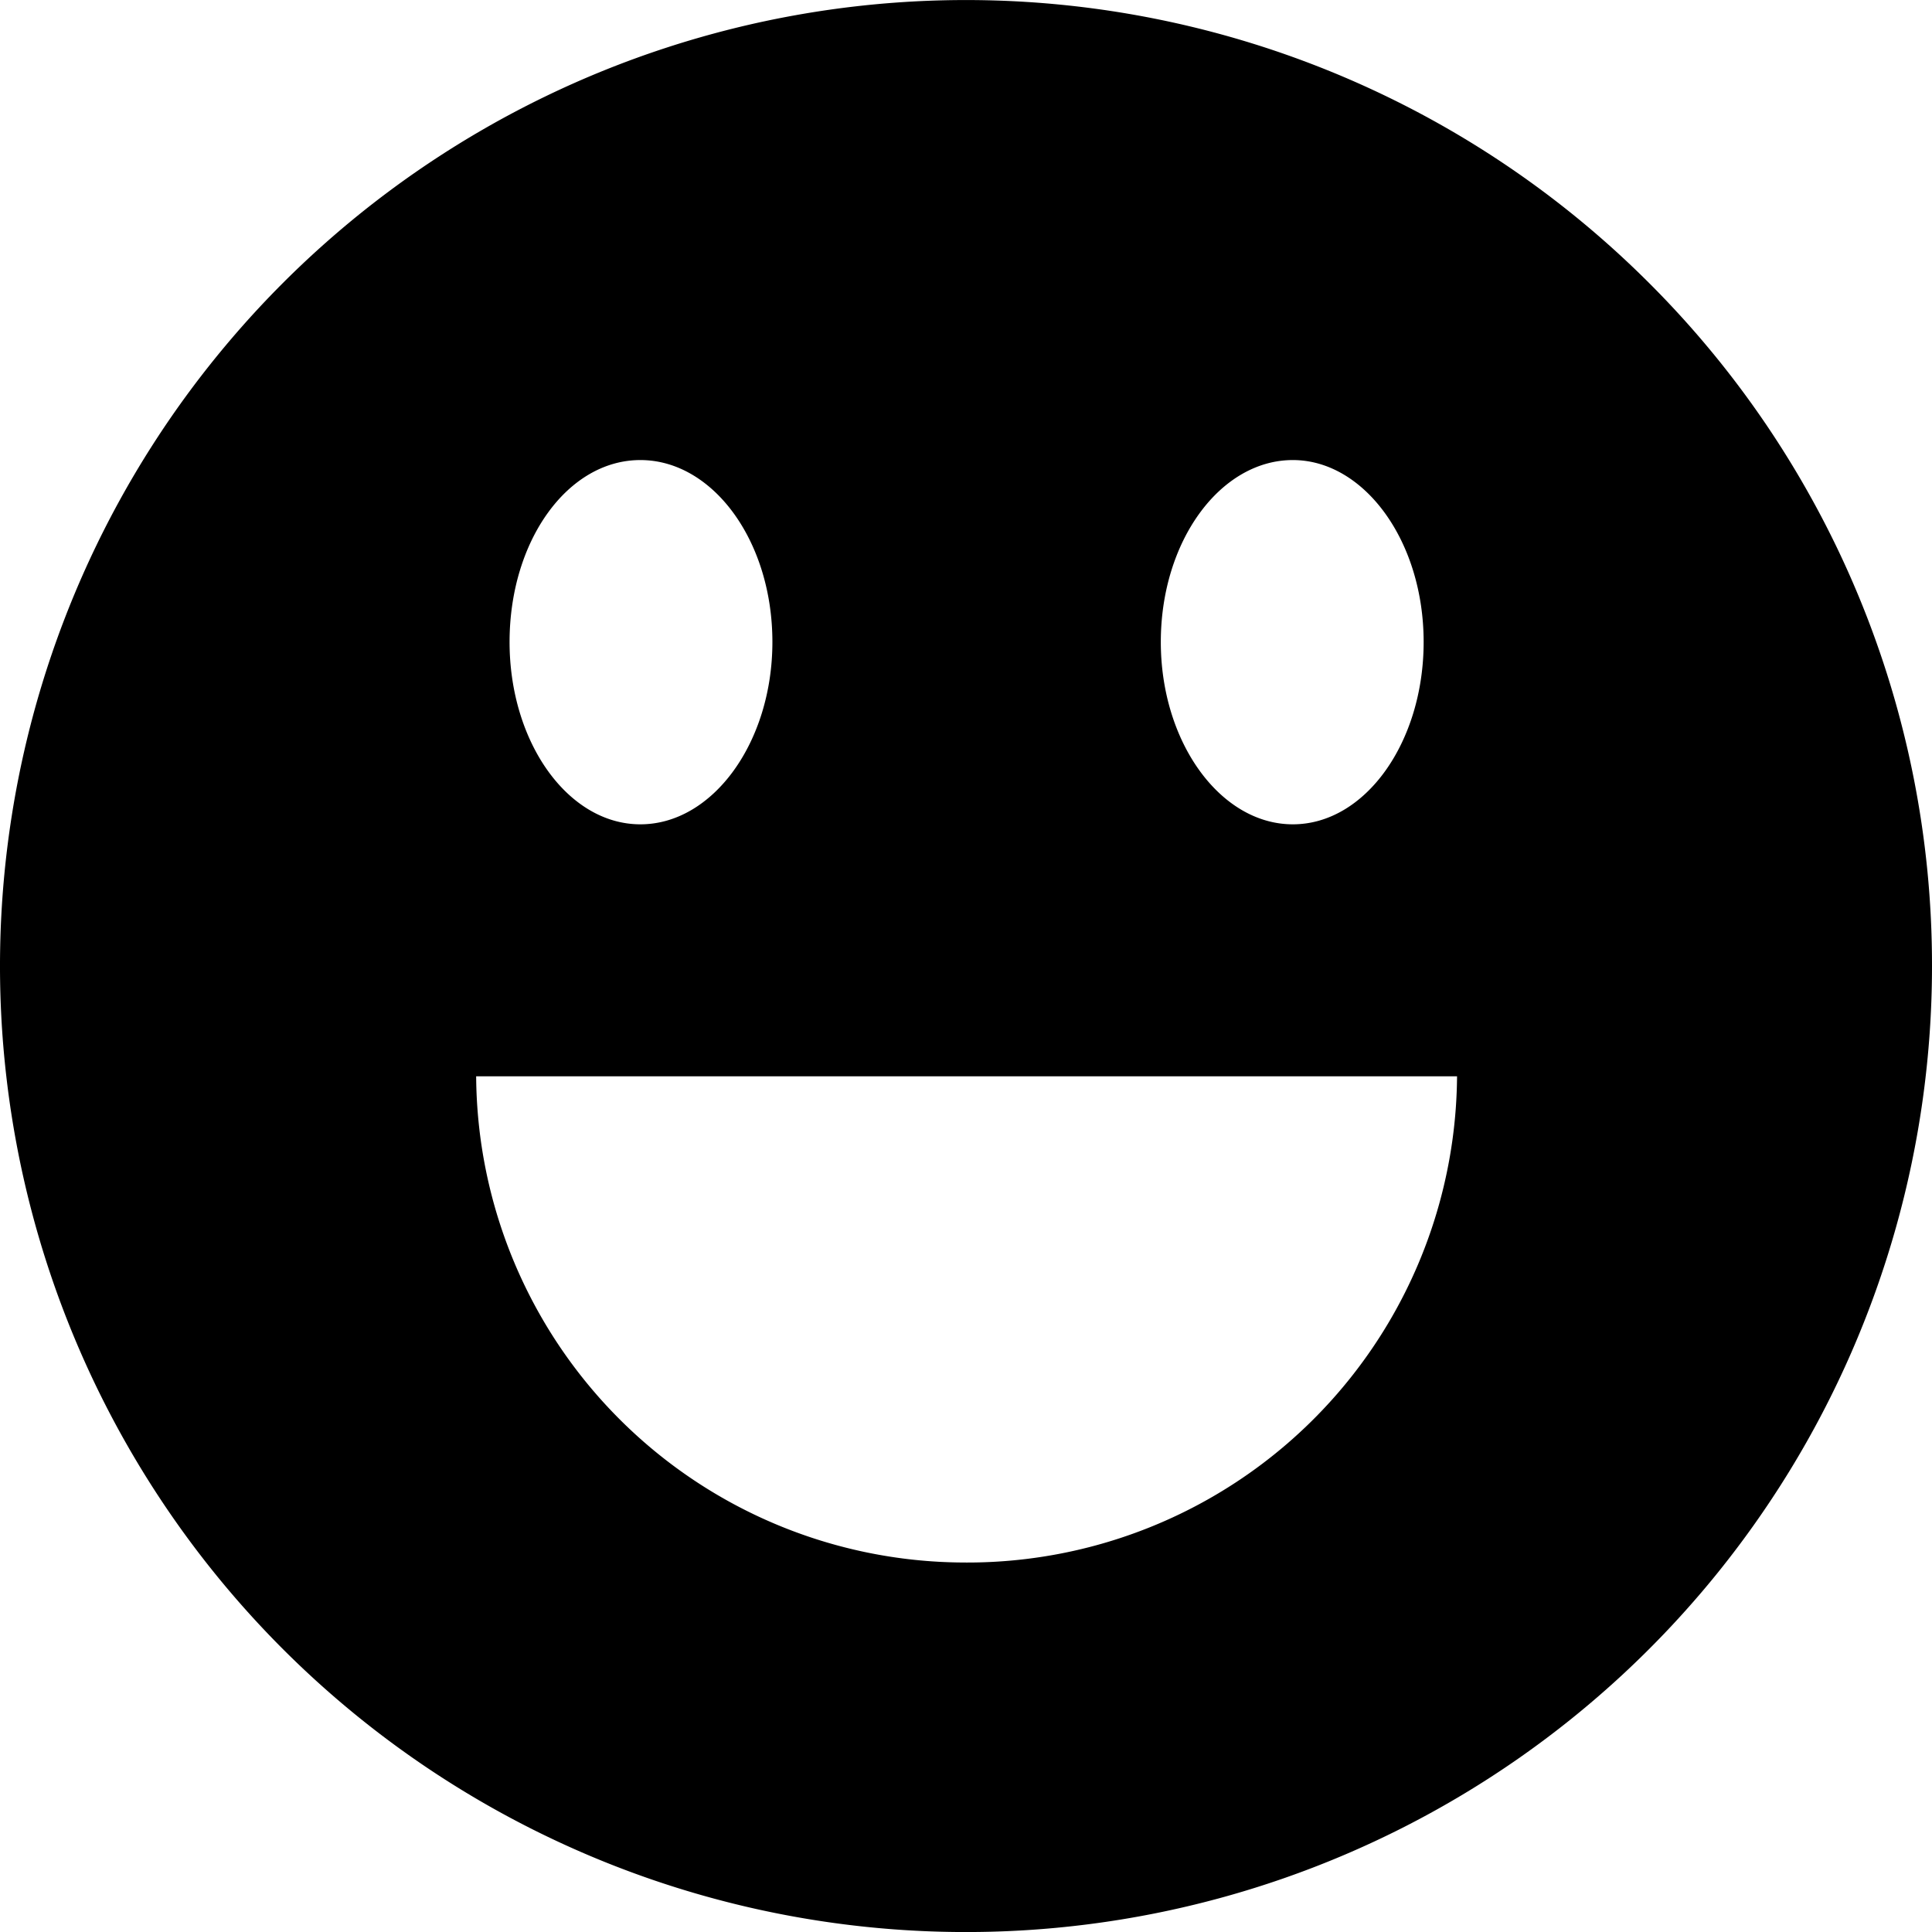
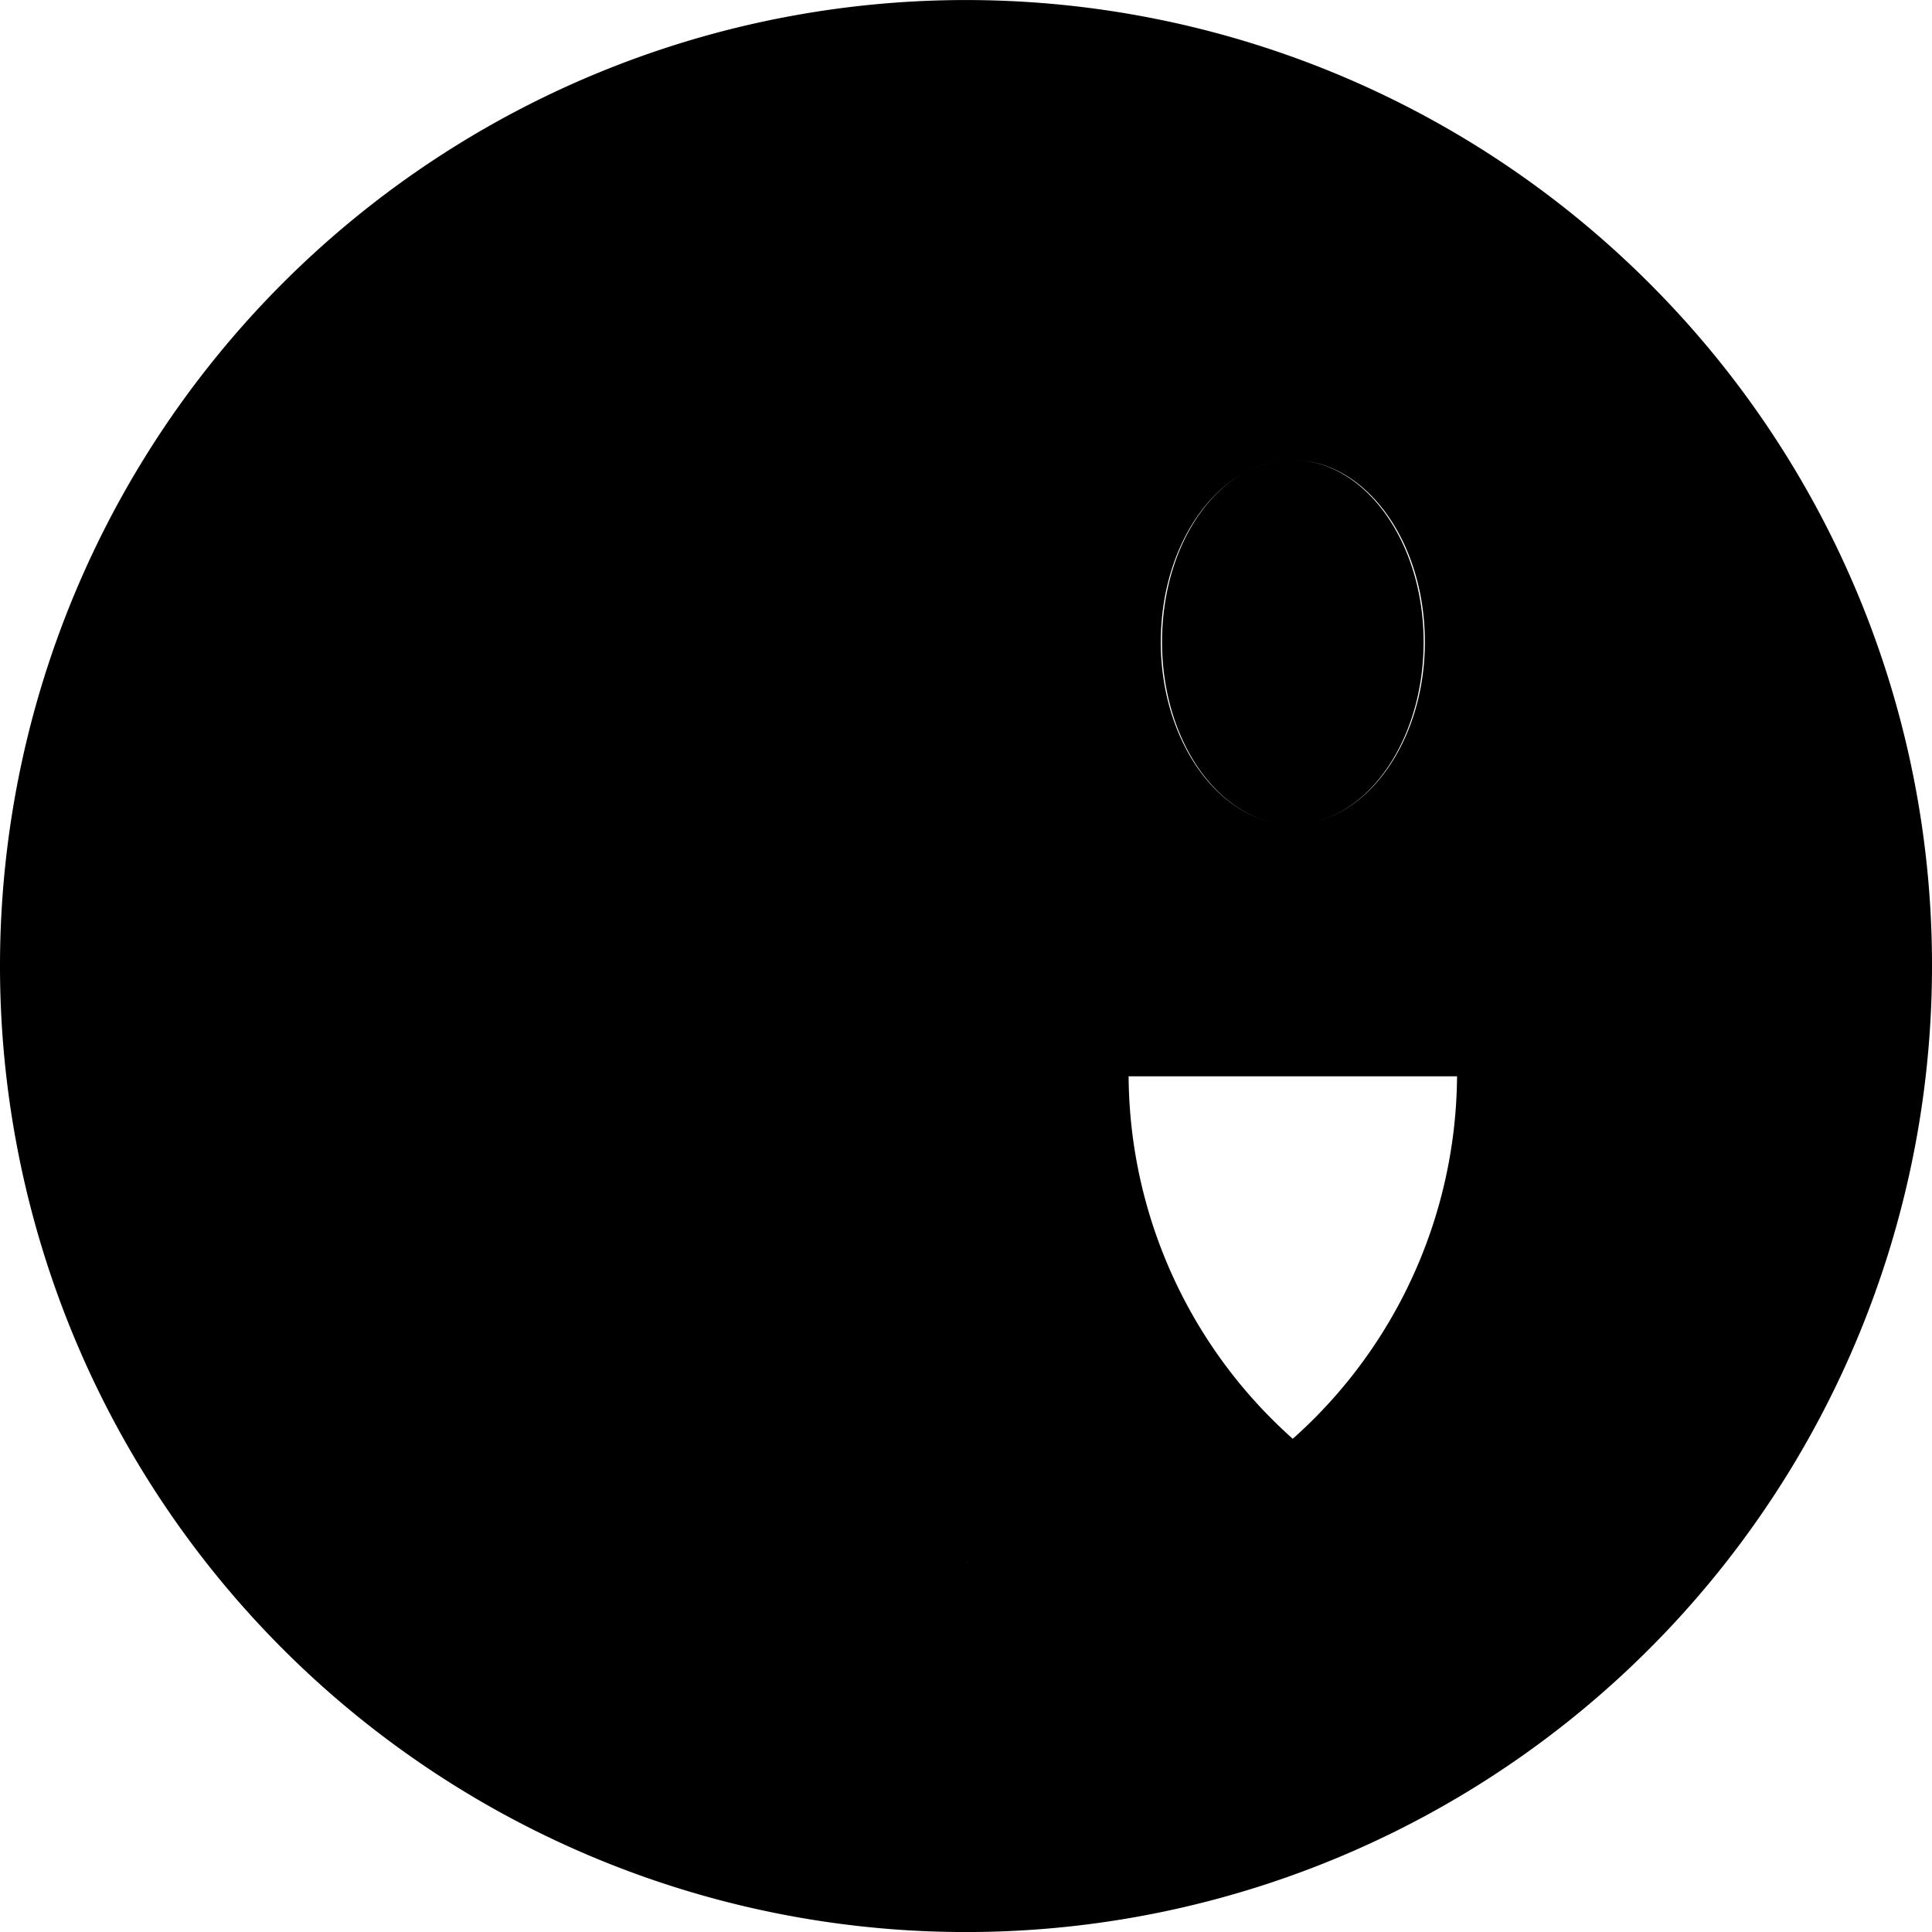
<svg xmlns="http://www.w3.org/2000/svg" viewBox="0 0 48 48">
-   <path d="M40.97 7.03A24 24 0 1 0 48 24a23.934 23.934 0 0 0-7.03-16.97m-8.85 4.4c1.77 0 3.25 2.01 3.25 4.52 0 2.49-1.45 4.53-3.25 4.53s-3.28-2.04-3.28-4.53c0-2.51 1.48-4.52 3.28-4.52m-16.21 0c1.8 0 3.28 2.01 3.28 4.52 0 2.49-1.48 4.53-3.28 4.53s-3.25-2.04-3.25-4.53c0-2.51 1.44-4.52 3.25-4.52m8 27.39a12.16 12.16 0 0 1-12.08-12.08H36.2a12.166 12.166 0 0 1-12.29 12.08" />
+   <path d="M40.97 7.03A24 24 0 1 0 48 24a23.934 23.934 0 0 0-7.03-16.97m-8.85 4.4c1.77 0 3.25 2.01 3.25 4.52 0 2.49-1.45 4.53-3.25 4.53s-3.28-2.04-3.28-4.53c0-2.51 1.48-4.52 3.28-4.52c1.8 0 3.28 2.01 3.28 4.52 0 2.49-1.48 4.53-3.28 4.53s-3.25-2.04-3.25-4.53c0-2.51 1.44-4.52 3.25-4.52m8 27.39a12.16 12.16 0 0 1-12.08-12.08H36.2a12.166 12.166 0 0 1-12.29 12.08" />
</svg>